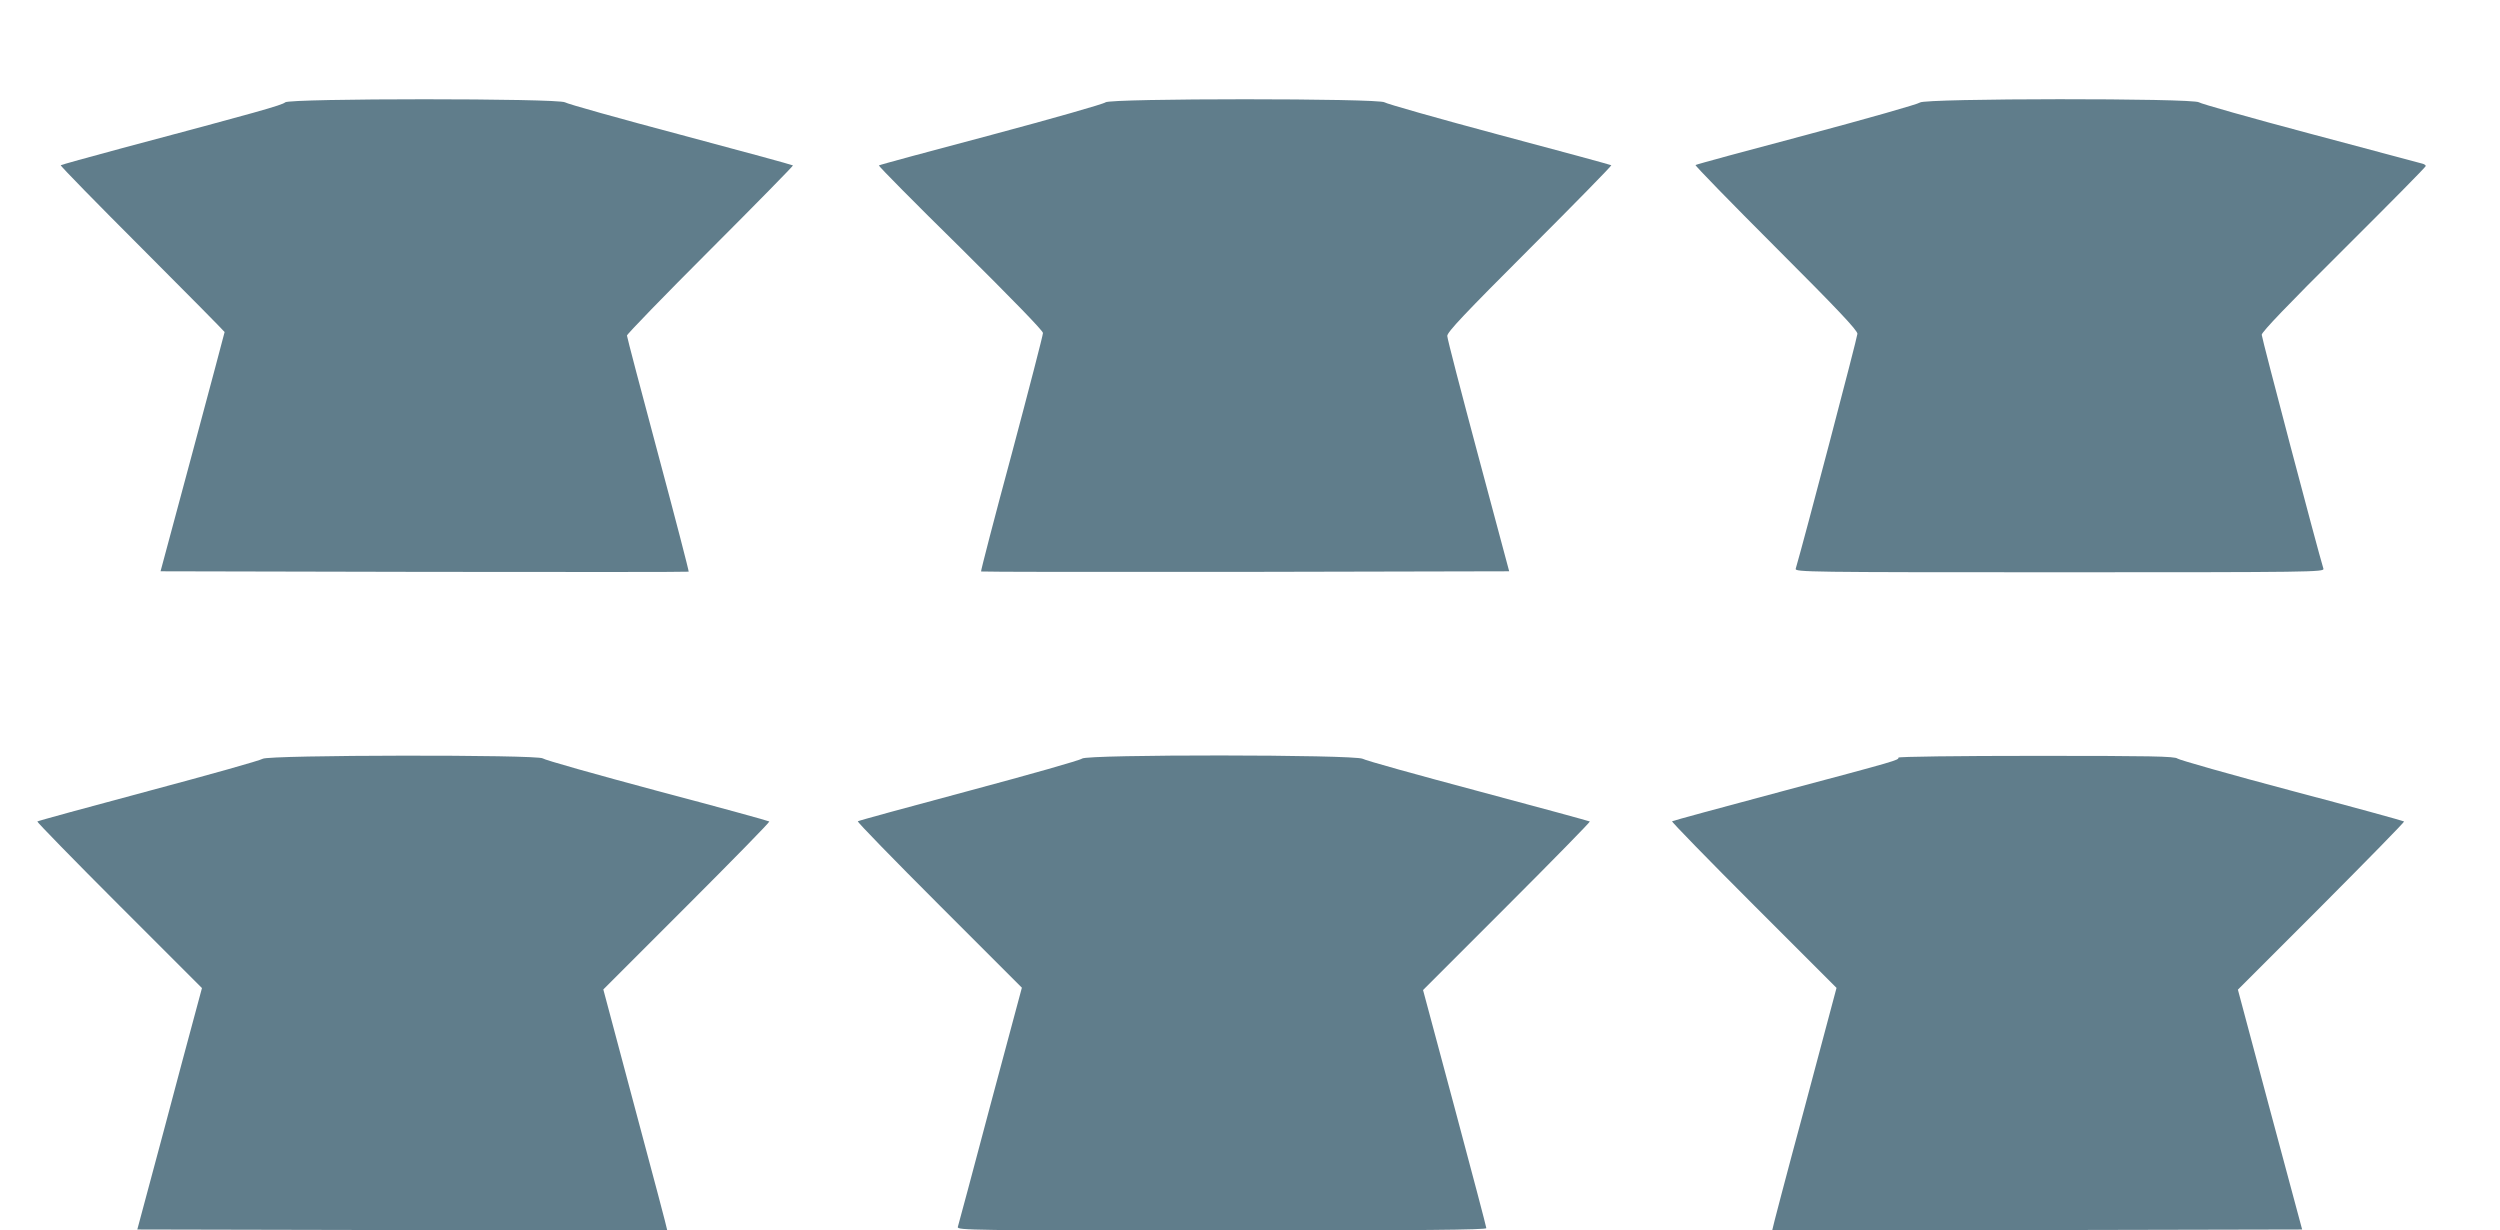
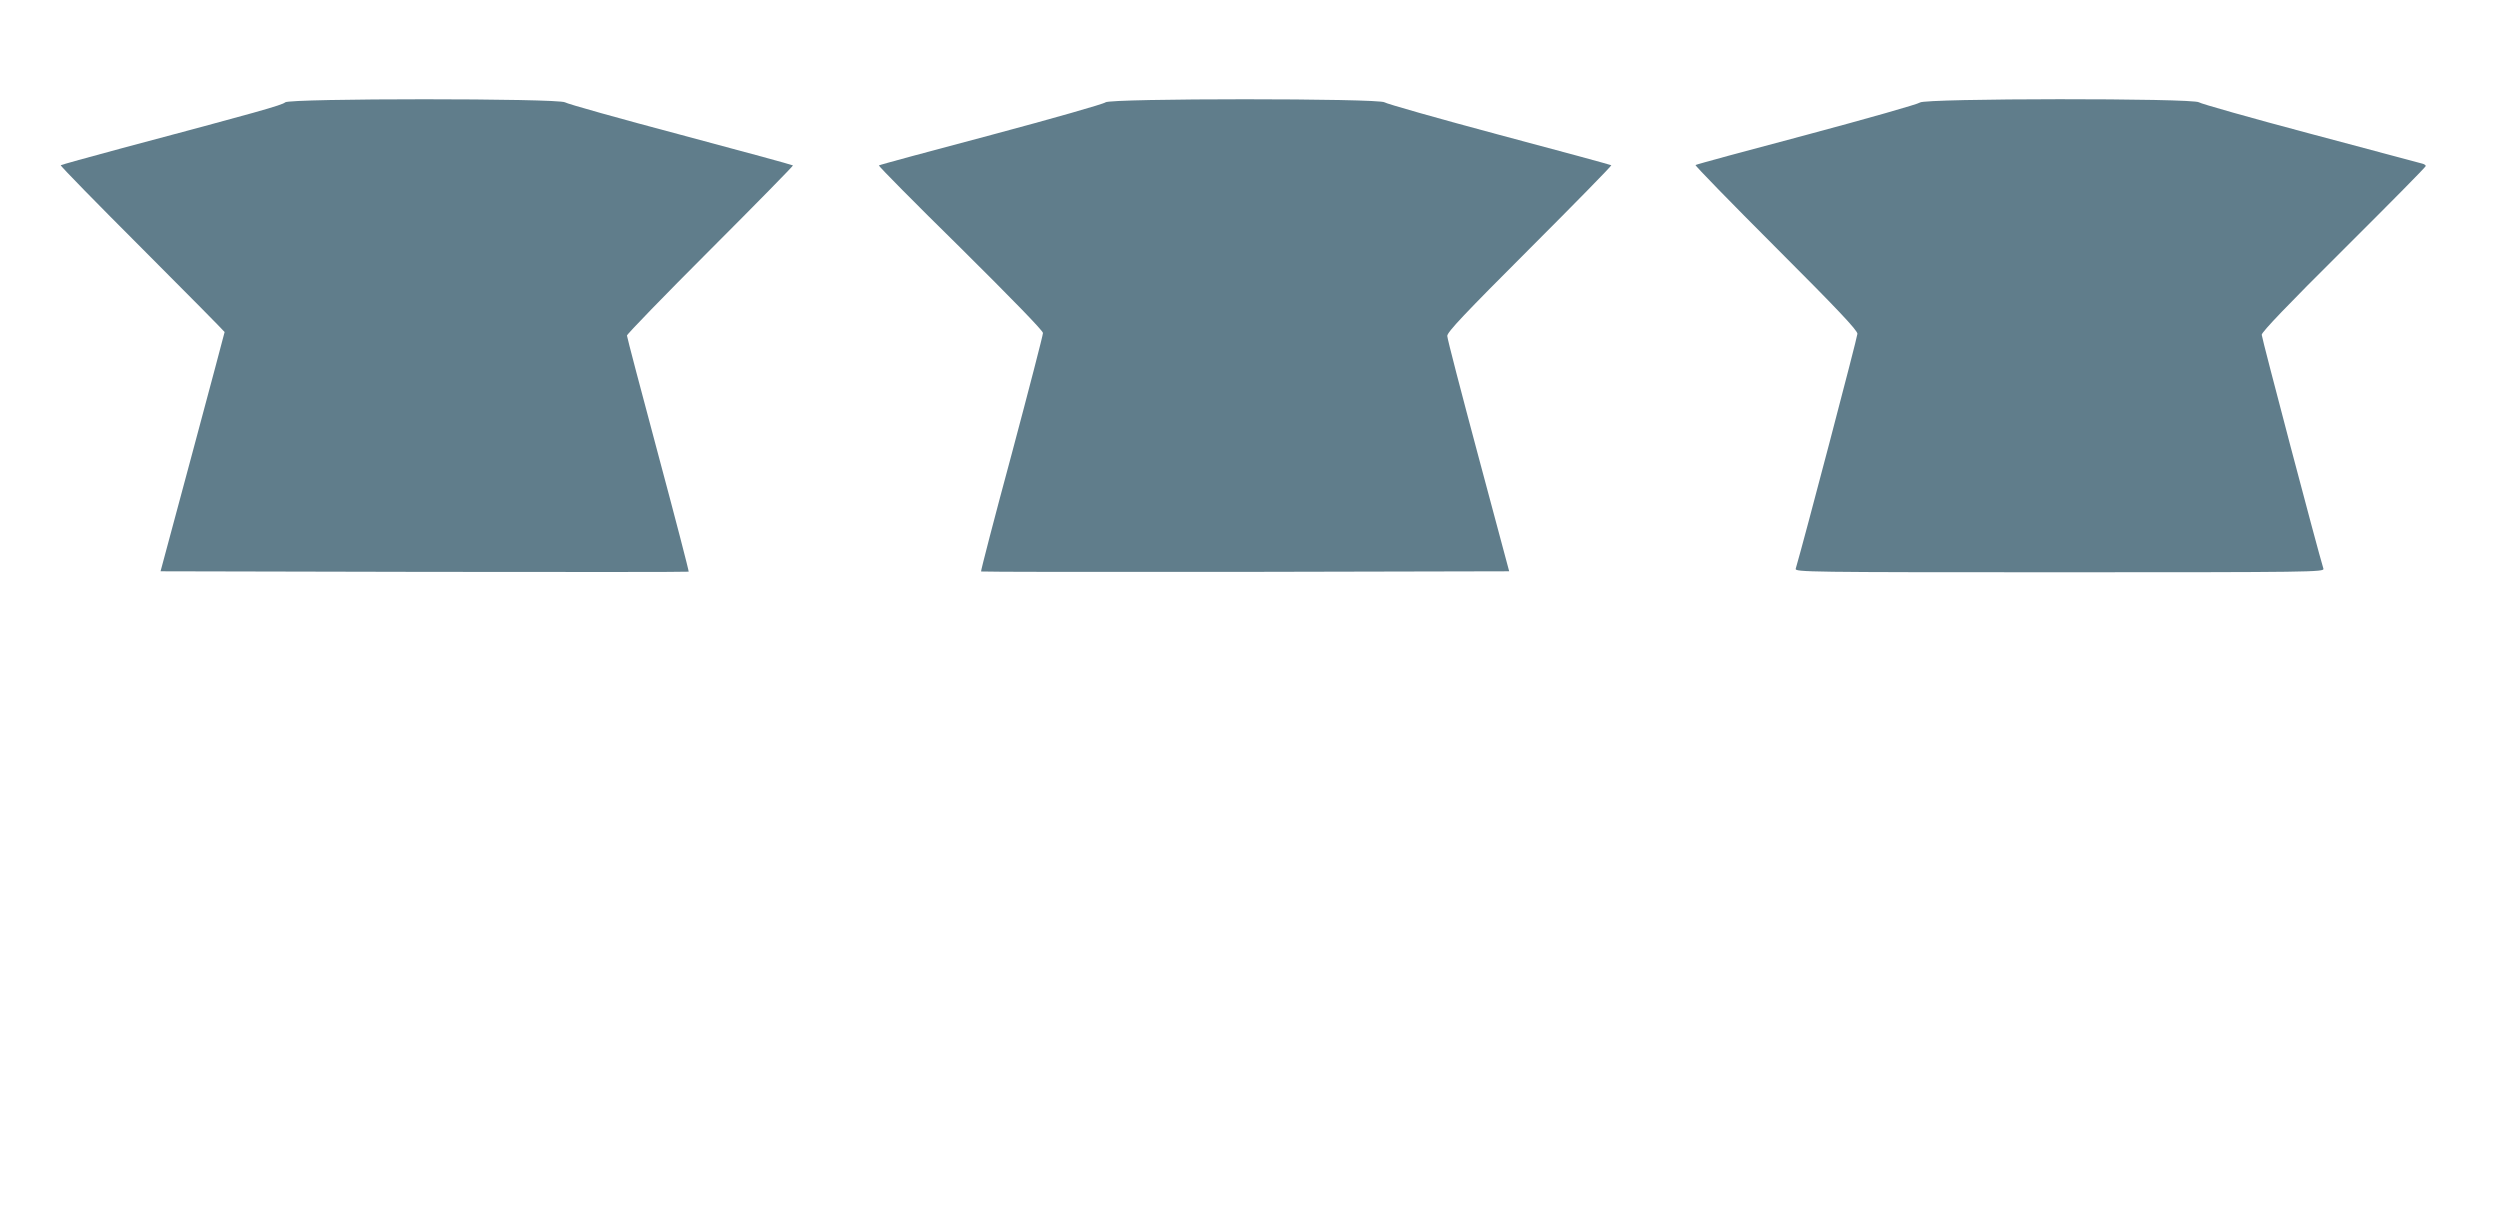
<svg xmlns="http://www.w3.org/2000/svg" version="1.0" width="1280pt" height="630pt" viewBox="0 0 1280 630" preserveAspectRatio="xMidYMid meet">
  <g transform="translate(0,630) scale(0.1,-0.1)" fill="#607d8b" stroke="none">
    <path d="M1460 5776 c-14 -14 -142 -50 -840 -236 -168 -45 -307 -84 -309 -86 -3 -3 185 -195 417 -427 232 -232 422 -425 422 -427 0 -3 -74 -279 -164 -615 l-164 -610 1351 -3 c743 -1 1352 -1 1353 1 2 2 -68 272 -156 600 -88 328 -160 602 -160 609 0 7 192 205 427 440 235 235 425 429 423 431 -3 3 -261 73 -575 157 -313 83 -580 158 -592 166 -33 21 -1411 21 -1433 0z" />
    <path d="M5660 5776 c-8 -8 -271 -83 -585 -167 -313 -83 -572 -153 -575 -156 -3 -3 185 -193 418 -422 264 -262 422 -424 422 -436 0 -11 -72 -289 -160 -619 -89 -329 -159 -600 -157 -602 2 -2 611 -3 1354 -2 l1350 3 -158 590 c-87 325 -159 601 -159 615 0 20 89 114 422 447 232 232 420 424 418 427 -3 2 -262 73 -575 156 -314 84 -577 159 -586 166 -24 21 -1408 21 -1429 0z" />
    <path d="M9830 5775 c-9 -8 -269 -82 -579 -165 -310 -82 -567 -152 -570 -155 -3 -3 183 -194 412 -423 314 -314 417 -423 417 -441 0 -17 -275 -1064 -316 -1203 -5 -17 64 -18 1351 -18 1287 0 1356 1 1351 18 -30 97 -316 1182 -316 1198 0 14 135 155 420 438 231 230 420 421 420 426 0 4 -8 10 -17 12 -10 3 -268 72 -573 153 -305 81 -562 154 -571 161 -24 22 -1408 21 -1429 -1z" />
-     <path d="M1345 2415 c-11 -8 -274 -82 -585 -165 -310 -83 -566 -153 -569 -156 -3 -2 186 -196 419 -429 l424 -424 -103 -383 c-56 -211 -130 -489 -165 -618 l-63 -235 1355 -3 c745 -1 1356 -1 1358 0 1 2 -72 279 -163 617 l-164 615 427 427 c236 236 426 430 423 433 -3 3 -261 74 -575 157 -313 84 -576 158 -585 166 -24 20 -1405 18 -1434 -2z" />
-     <path d="M5540 2416 c-8 -8 -269 -82 -579 -165 -310 -83 -566 -153 -569 -156 -4 -3 184 -196 417 -429 l423 -423 -162 -604 c-88 -332 -163 -612 -166 -621 -5 -17 64 -18 1350 -18 1029 0 1356 3 1356 12 0 6 -73 283 -162 615 l-162 604 429 429 c236 236 427 431 425 434 -3 2 -259 72 -570 155 -311 83 -578 157 -593 166 -42 22 -1415 23 -1437 1z" />
-     <path d="M9720 2421 c0 -13 3 -13 -594 -172 -307 -82 -561 -151 -565 -154 -3 -3 186 -197 419 -430 l423 -423 -165 -619 c-92 -340 -165 -619 -164 -621 2 -1 613 -1 1358 0 l1355 3 -165 614 -164 614 428 428 c235 236 426 431 423 433 -3 3 -261 74 -575 157 -313 83 -576 158 -585 165 -13 12 -139 14 -722 14 -408 0 -707 -4 -707 -9z" />
  </g>
</svg>